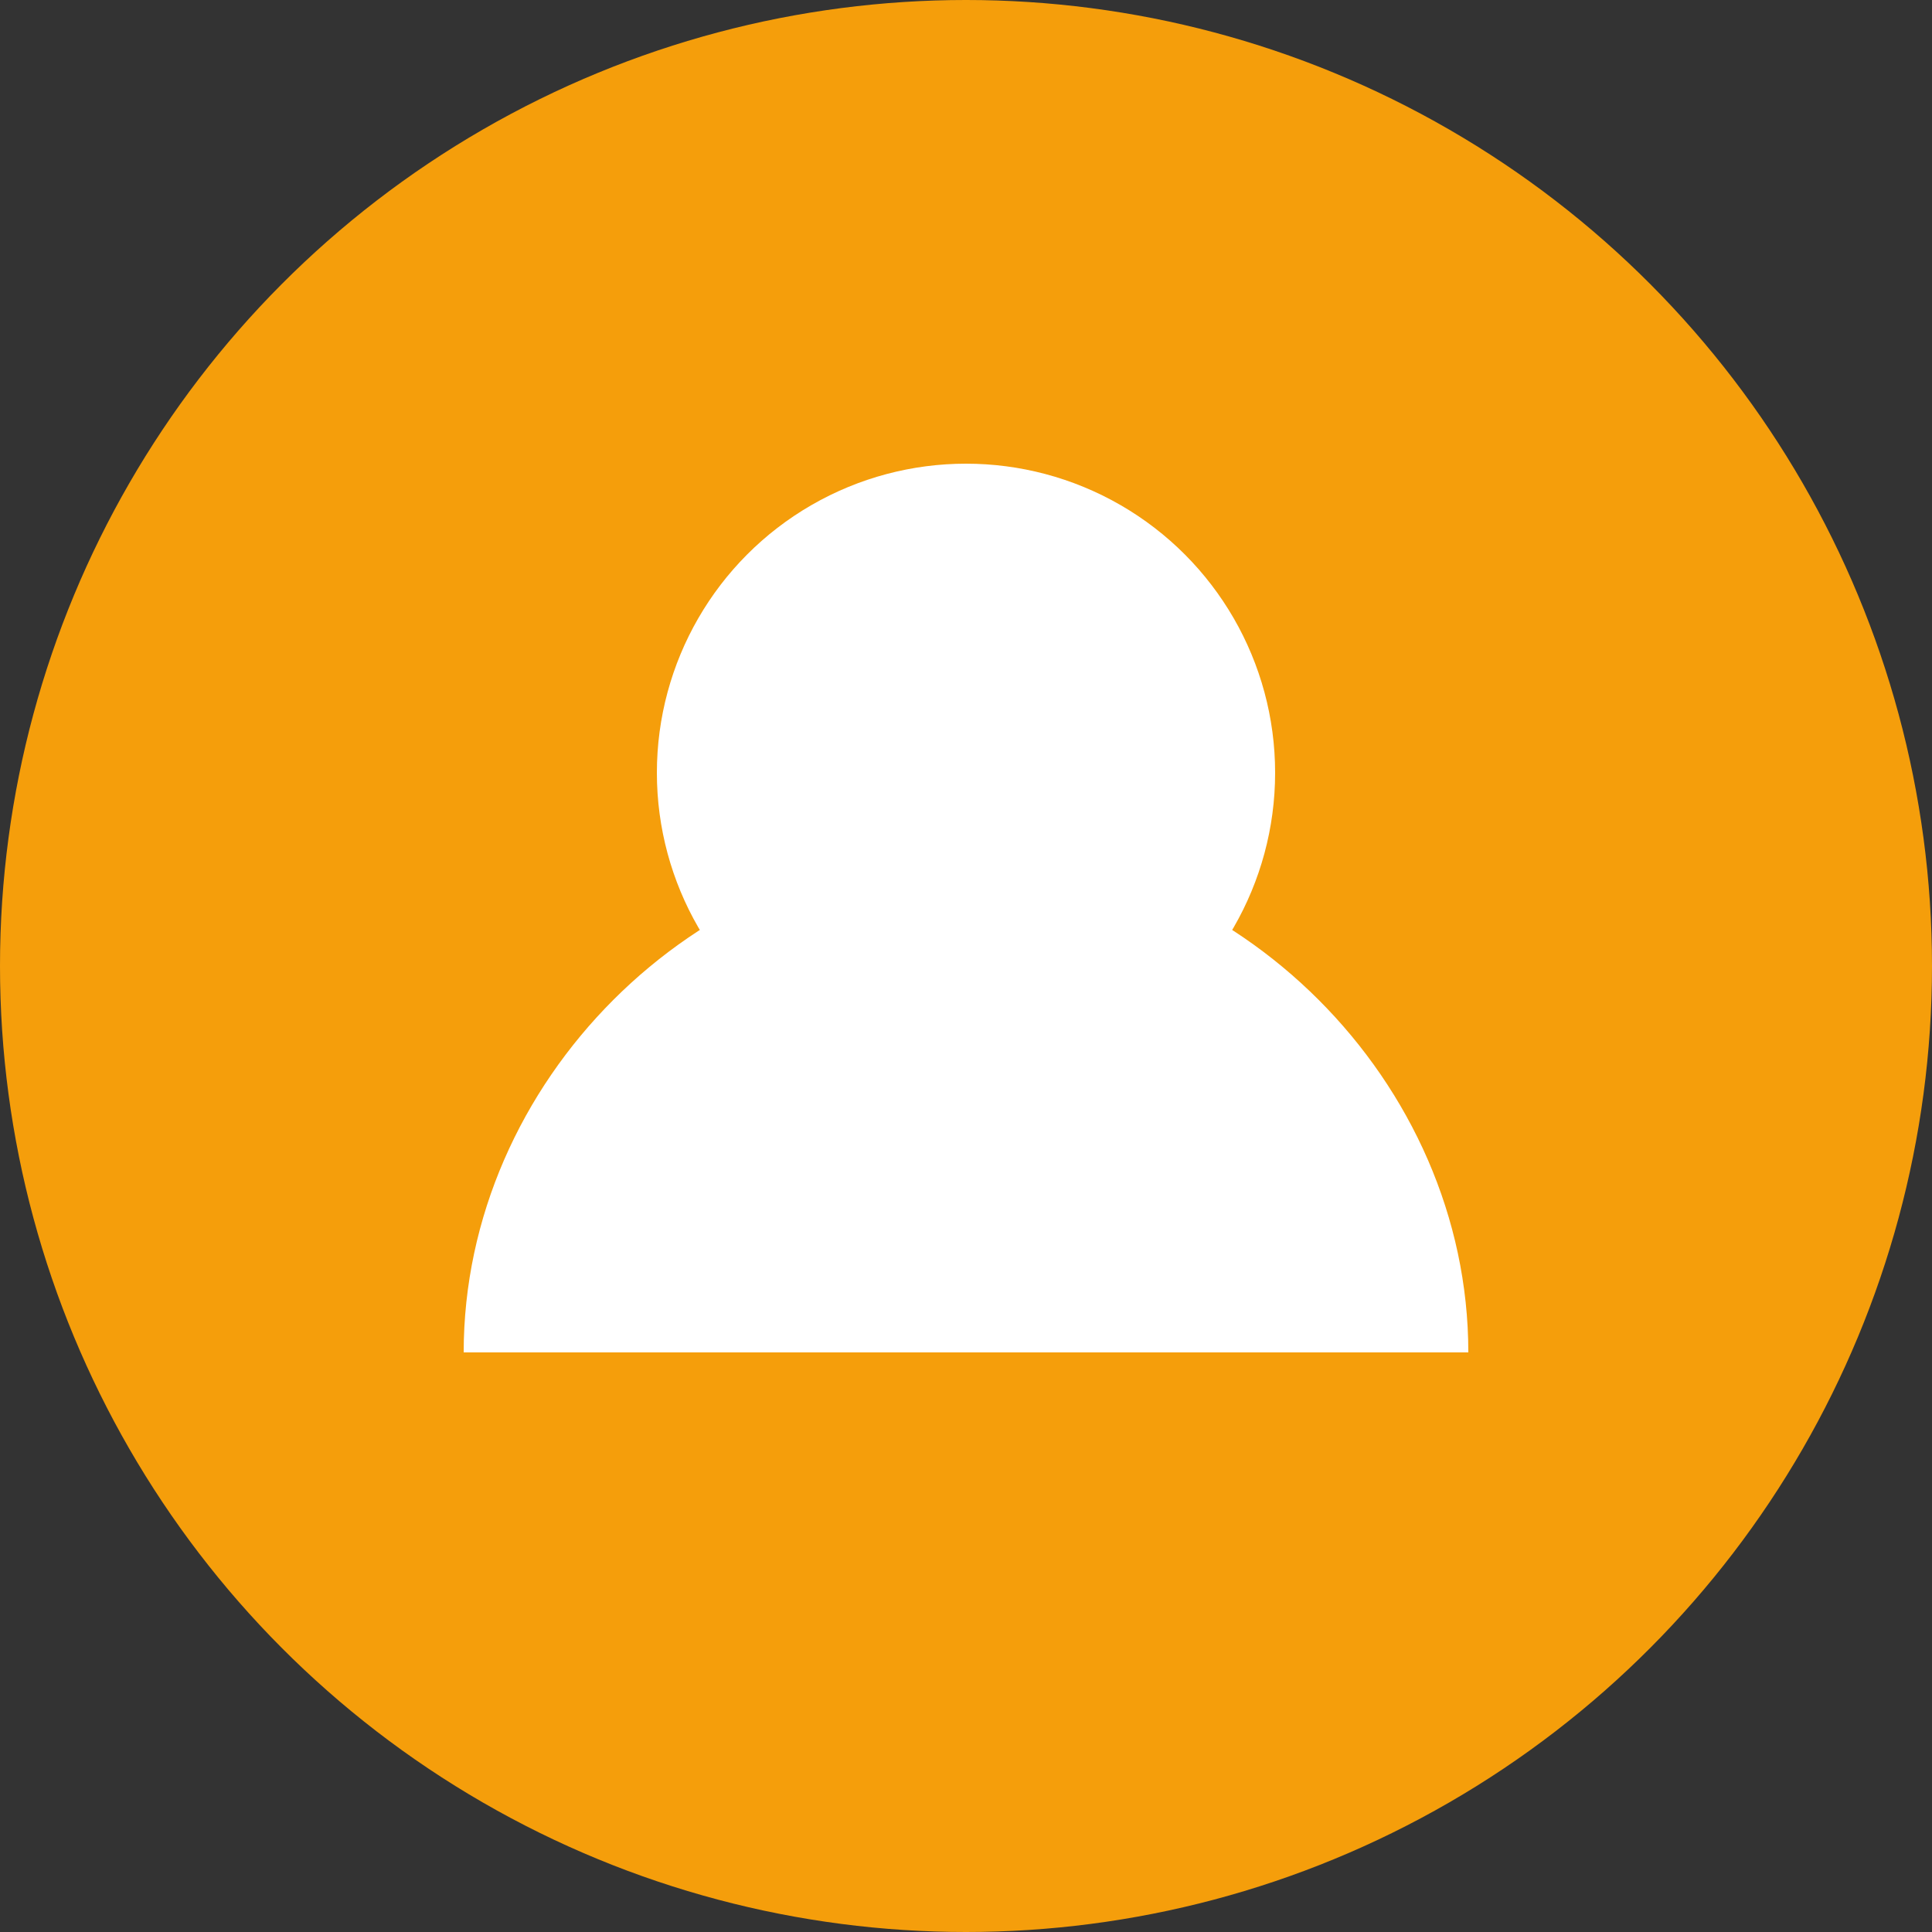
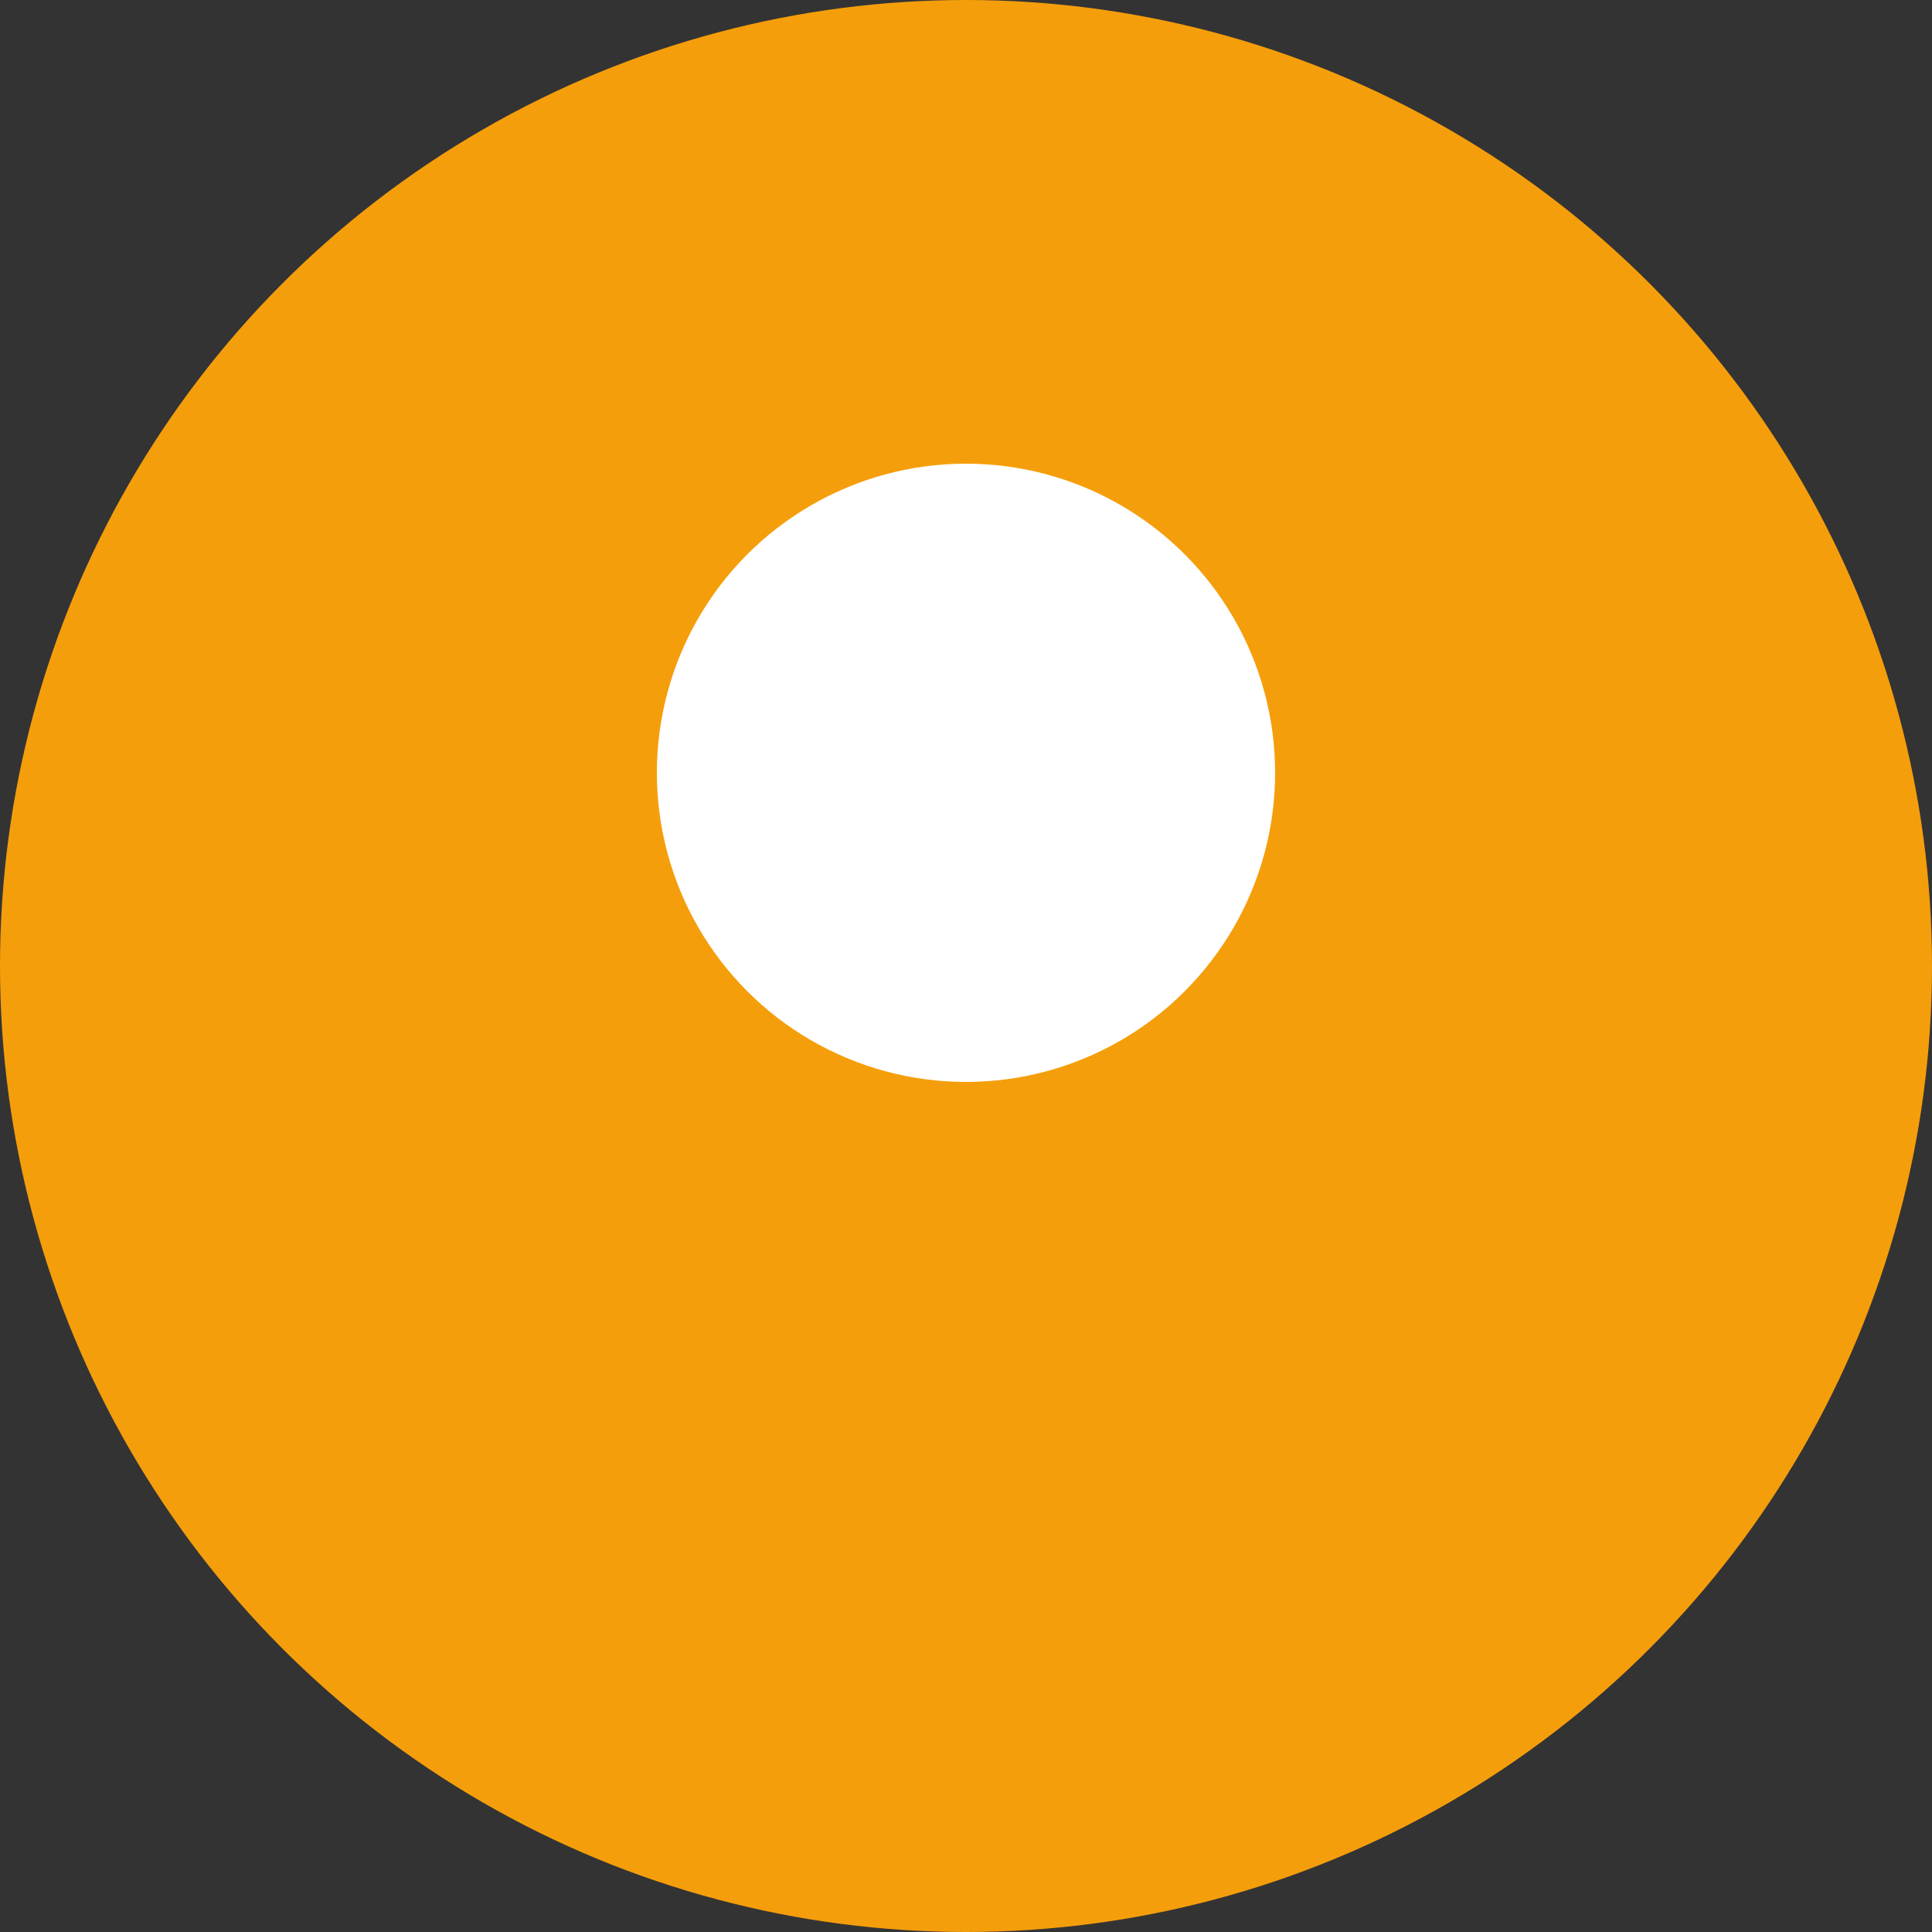
<svg xmlns="http://www.w3.org/2000/svg" width="50" height="50" viewBox="0 0 50 50" fill="none">
  <rect x="0" y="0" width="50" height="50" fill="#333333" stroke="none" />
  <circle cx="25" cy="25" r="25" fill="#f59e0b" />
  <circle cx="25" cy="20" r="8" fill="white" />
-   <path d="M12 35c0-7 6-13 13-13s13 6 13 13" fill="white" />
</svg>